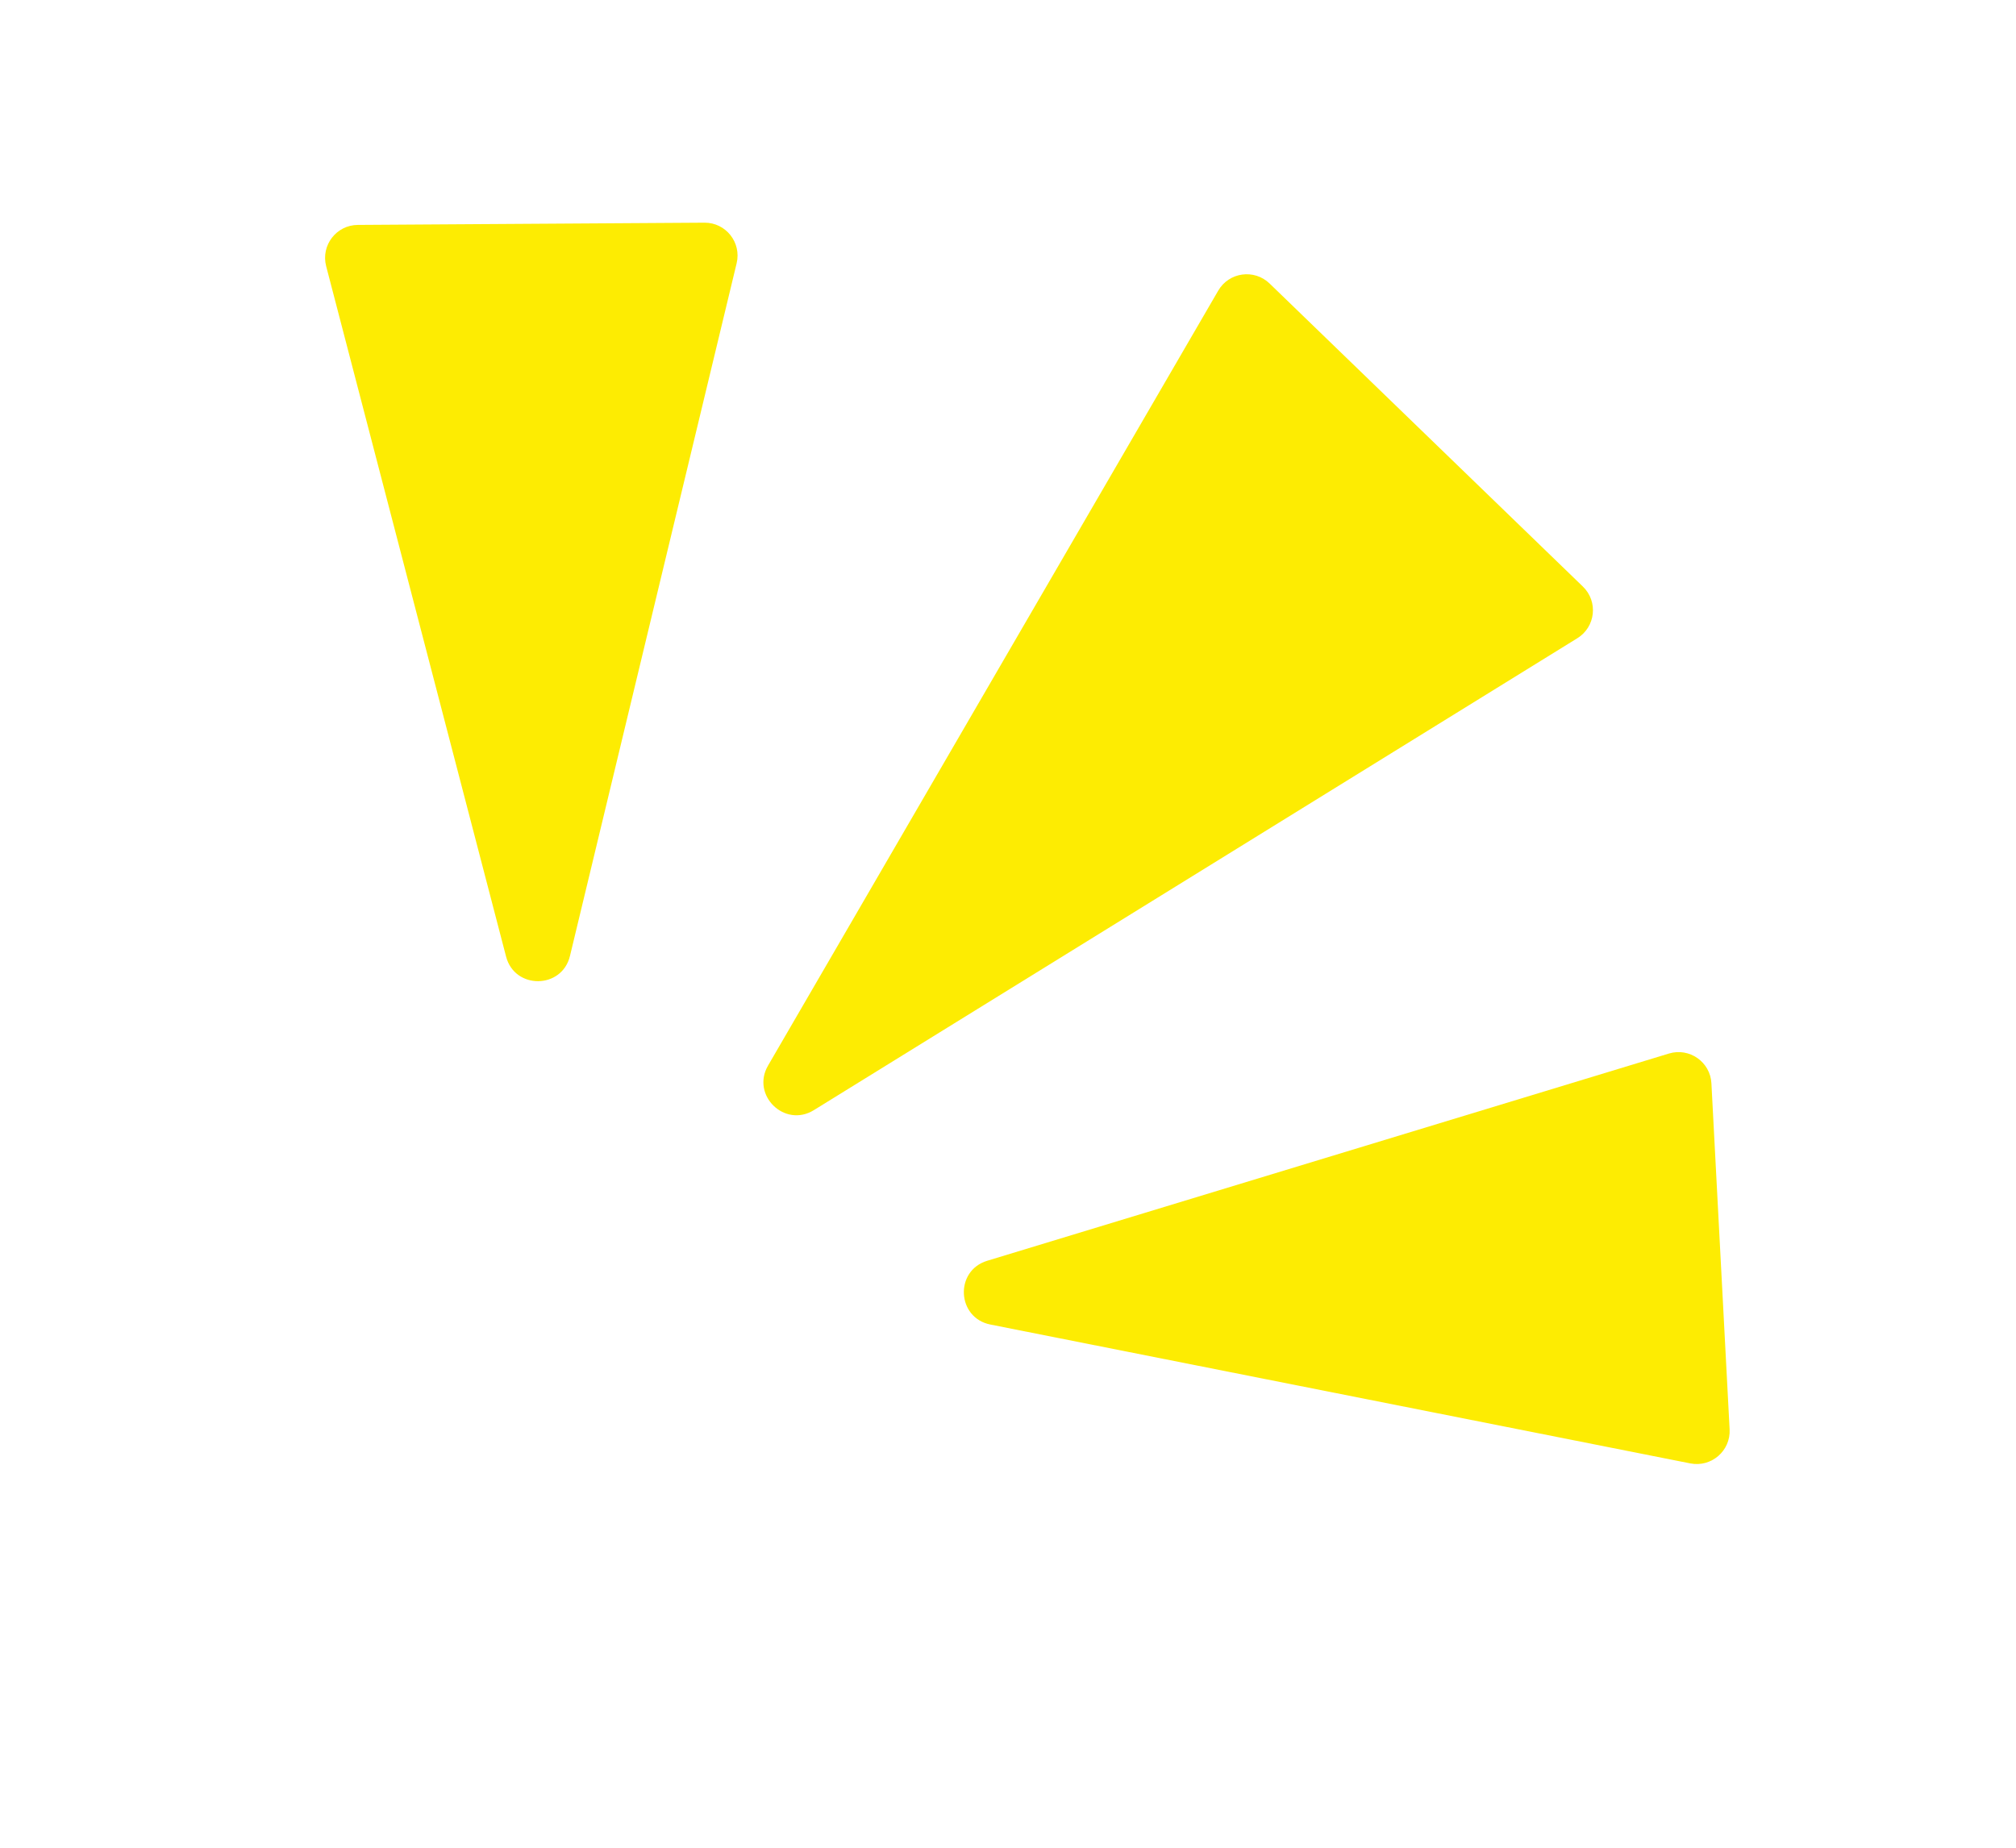
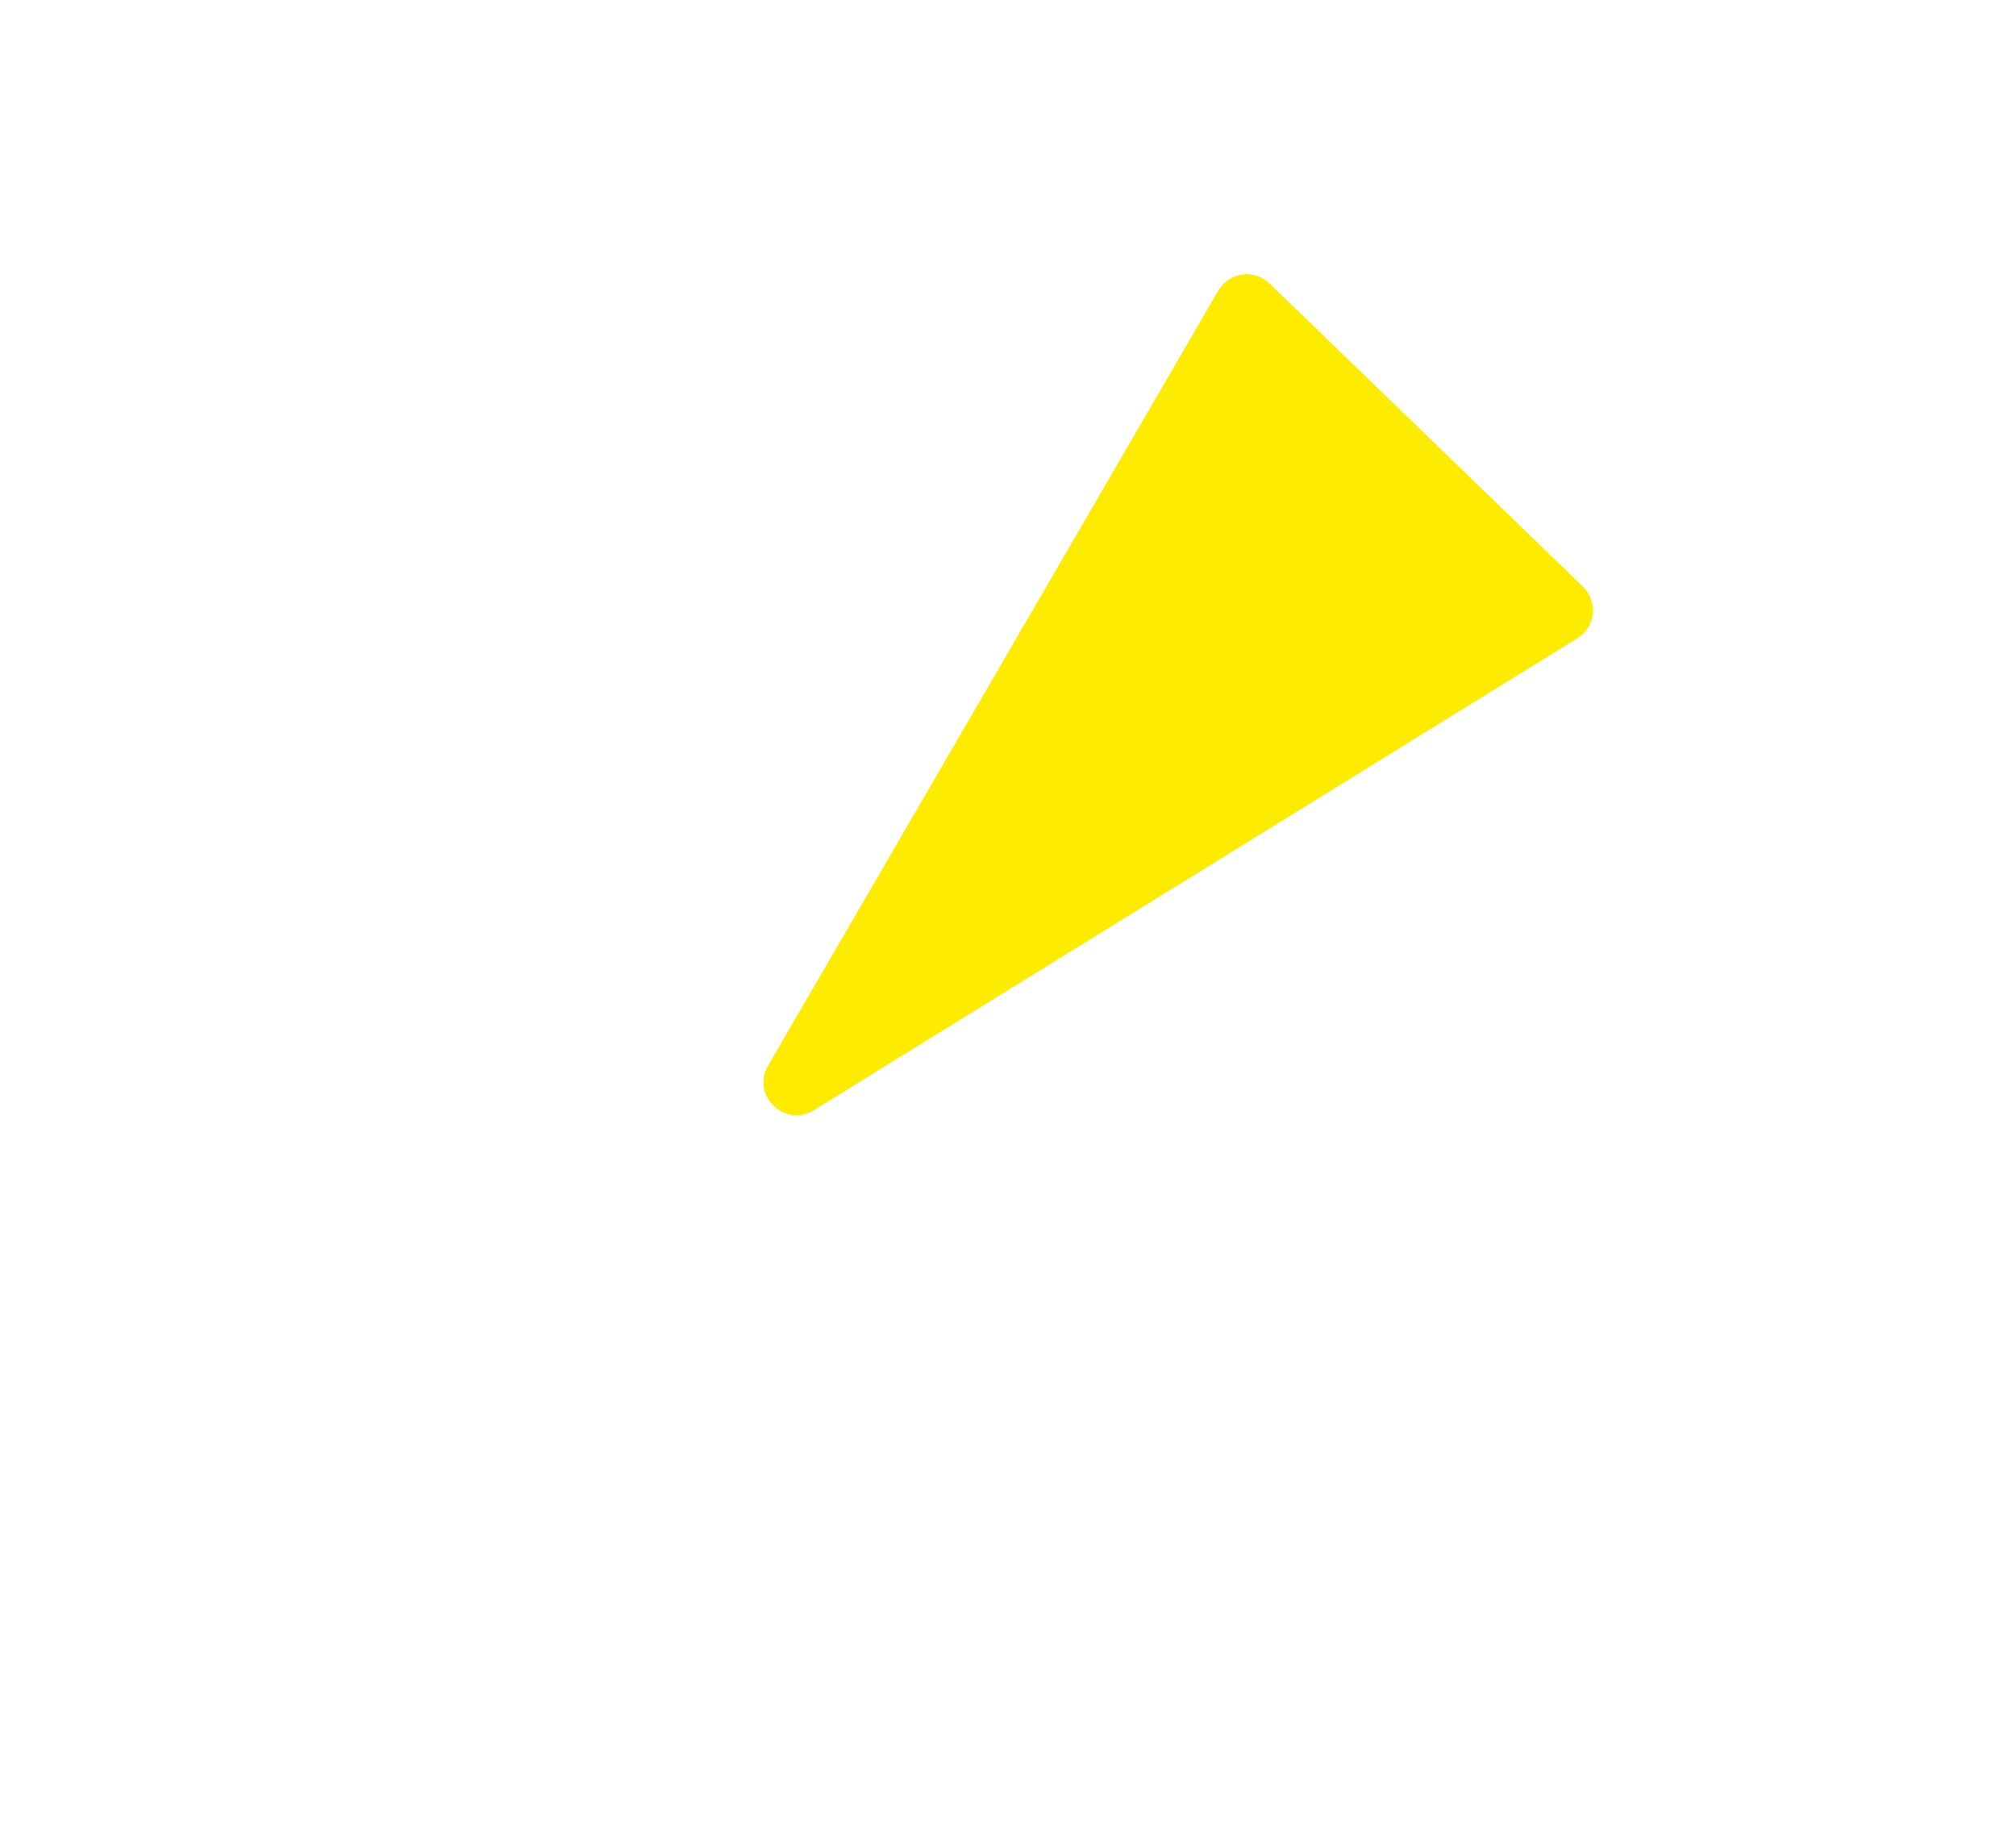
<svg xmlns="http://www.w3.org/2000/svg" width="36" height="33" viewBox="0 0 36 33" fill="none">
  <path d="M14.533 19.827C14.012 20.149 13.408 19.56 13.715 19.031L21.754 5.191C21.946 4.86 22.397 4.798 22.672 5.064L28.266 10.476C28.542 10.743 28.493 11.197 28.166 11.399L14.533 19.827Z" fill="#FDEC02" />
-   <path d="M17.686 23.656C17.085 23.537 17.043 22.695 17.629 22.517L29.802 18.816C30.168 18.705 30.541 18.966 30.561 19.348L30.886 25.528C30.906 25.911 30.56 26.21 30.184 26.136L17.686 23.656Z" fill="#FDEC02" />
-   <path d="M9.037 17.084C9.191 17.676 10.035 17.668 10.178 17.073L13.154 4.703C13.244 4.331 12.961 3.974 12.579 3.977L6.39 4.017C6.006 4.019 5.728 4.382 5.824 4.753L9.037 17.084Z" fill="#FDEC02" />
</svg>